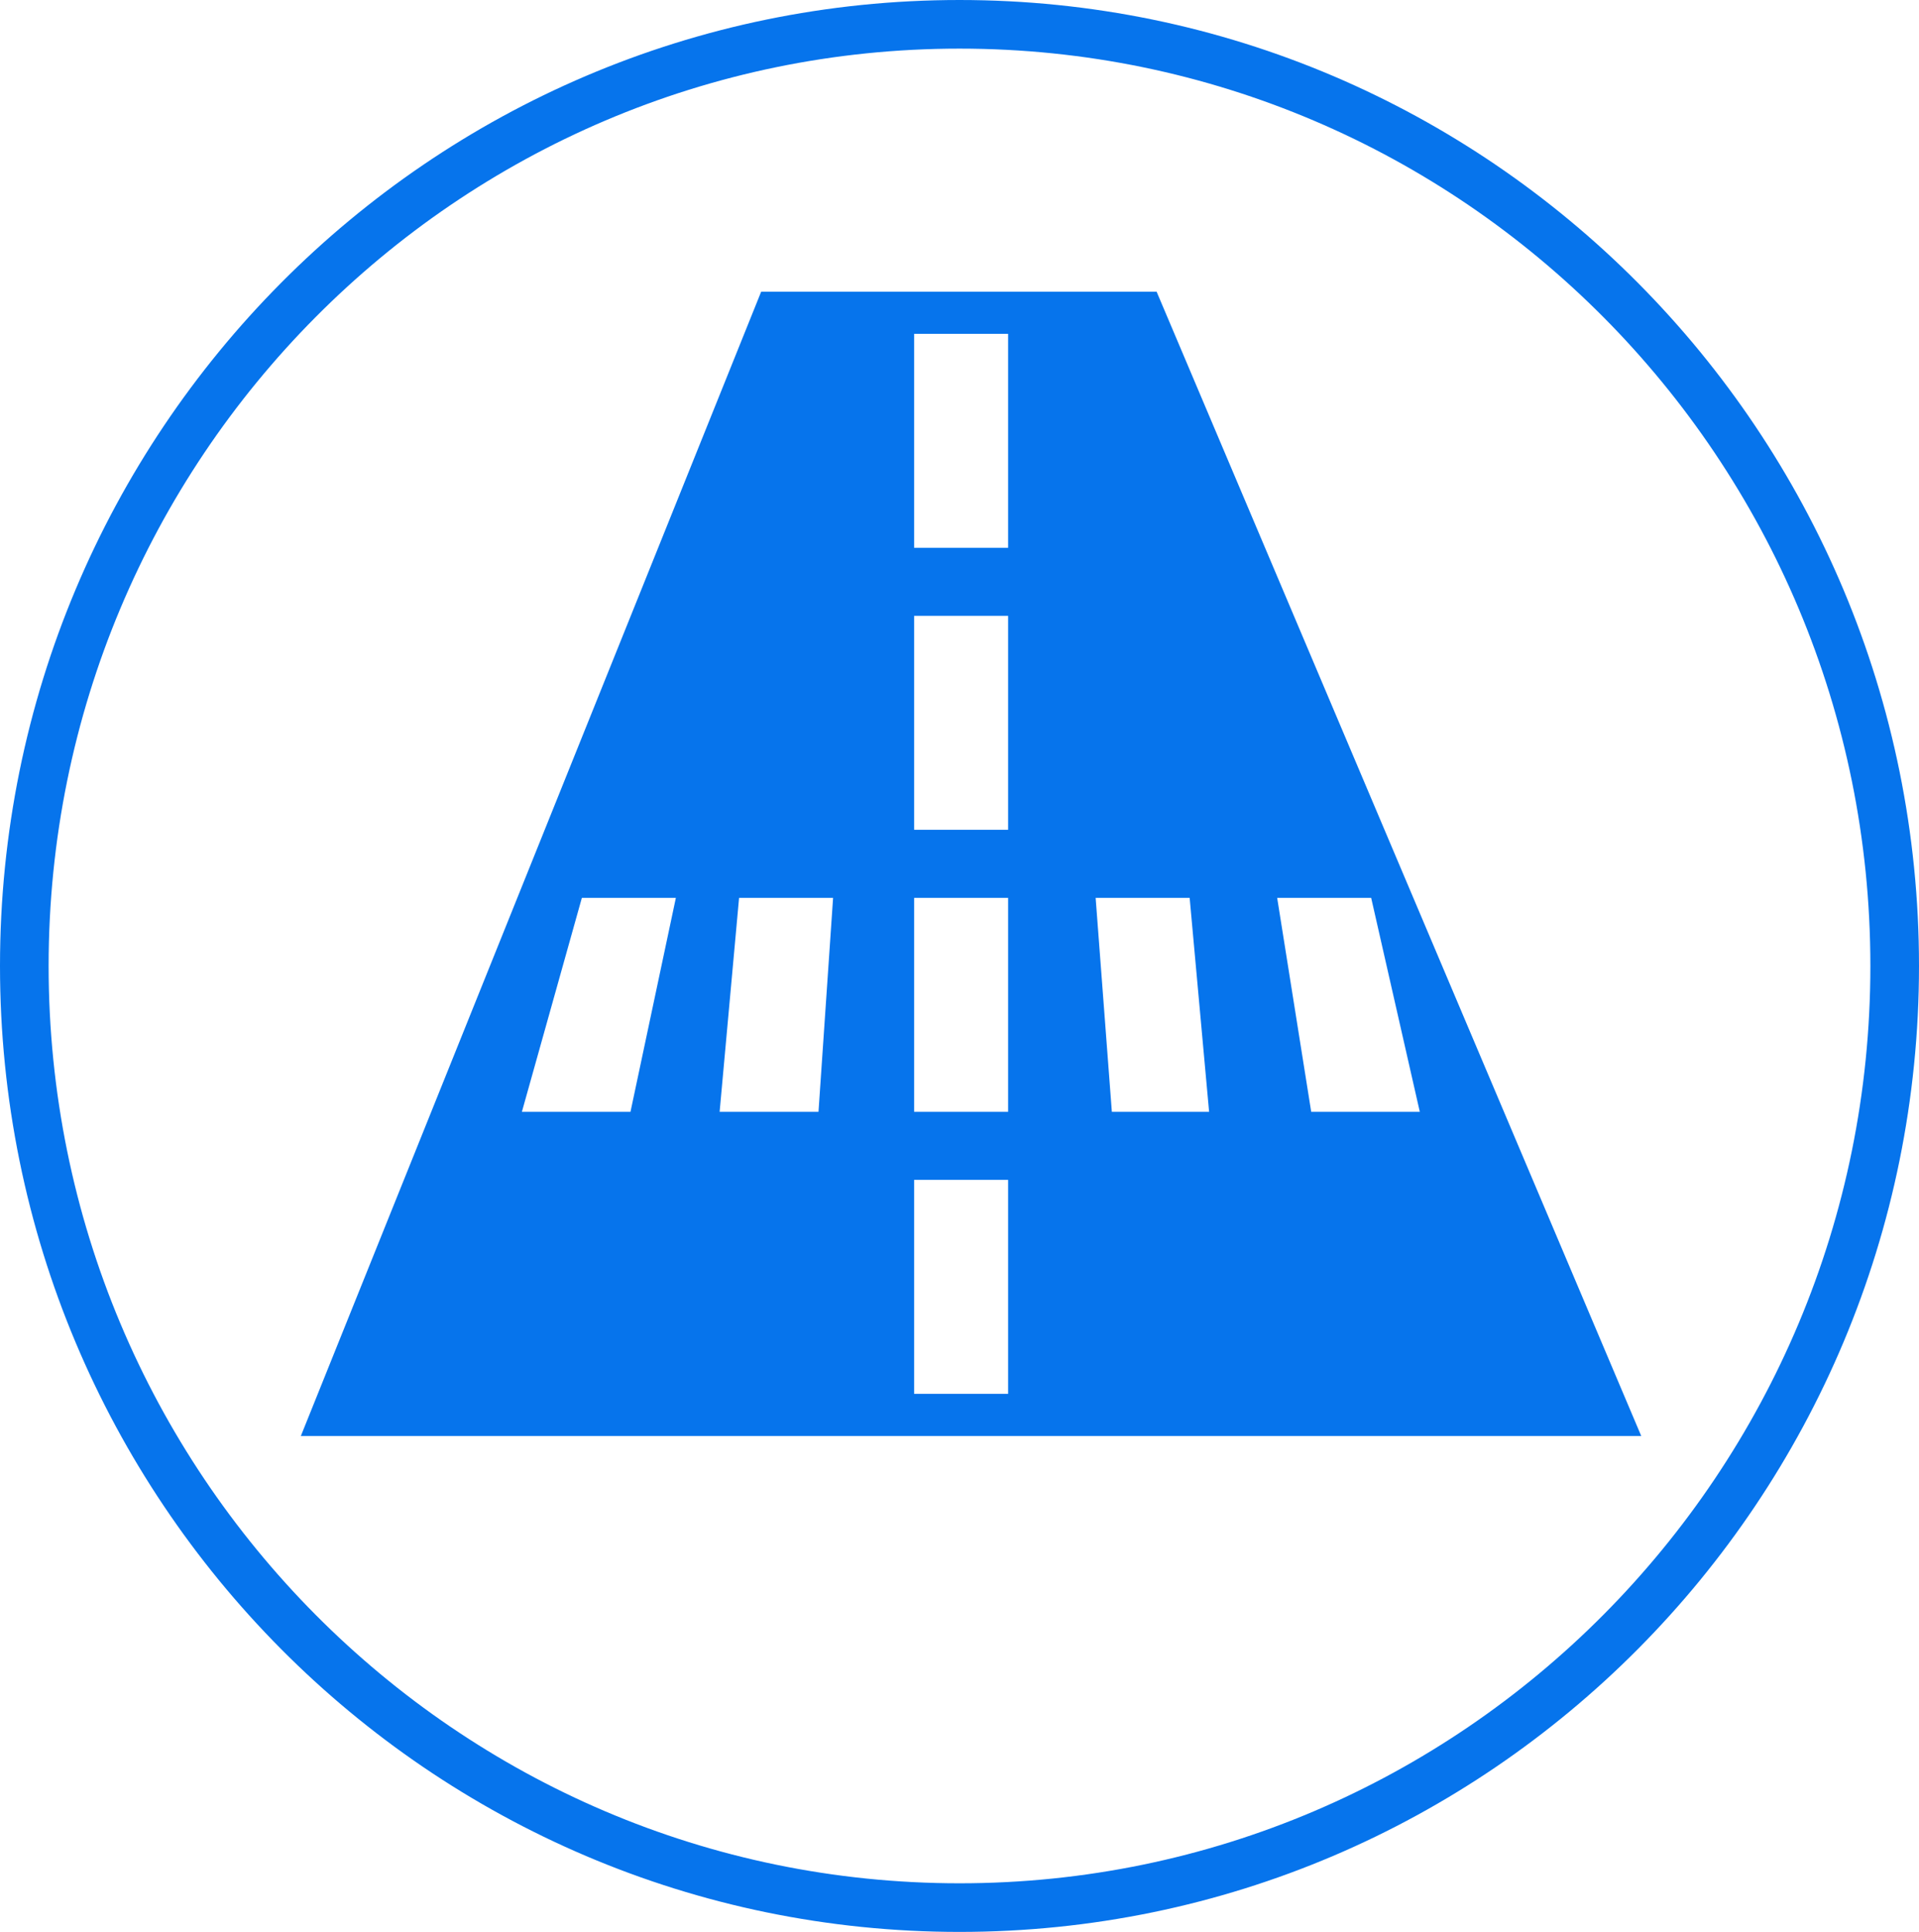
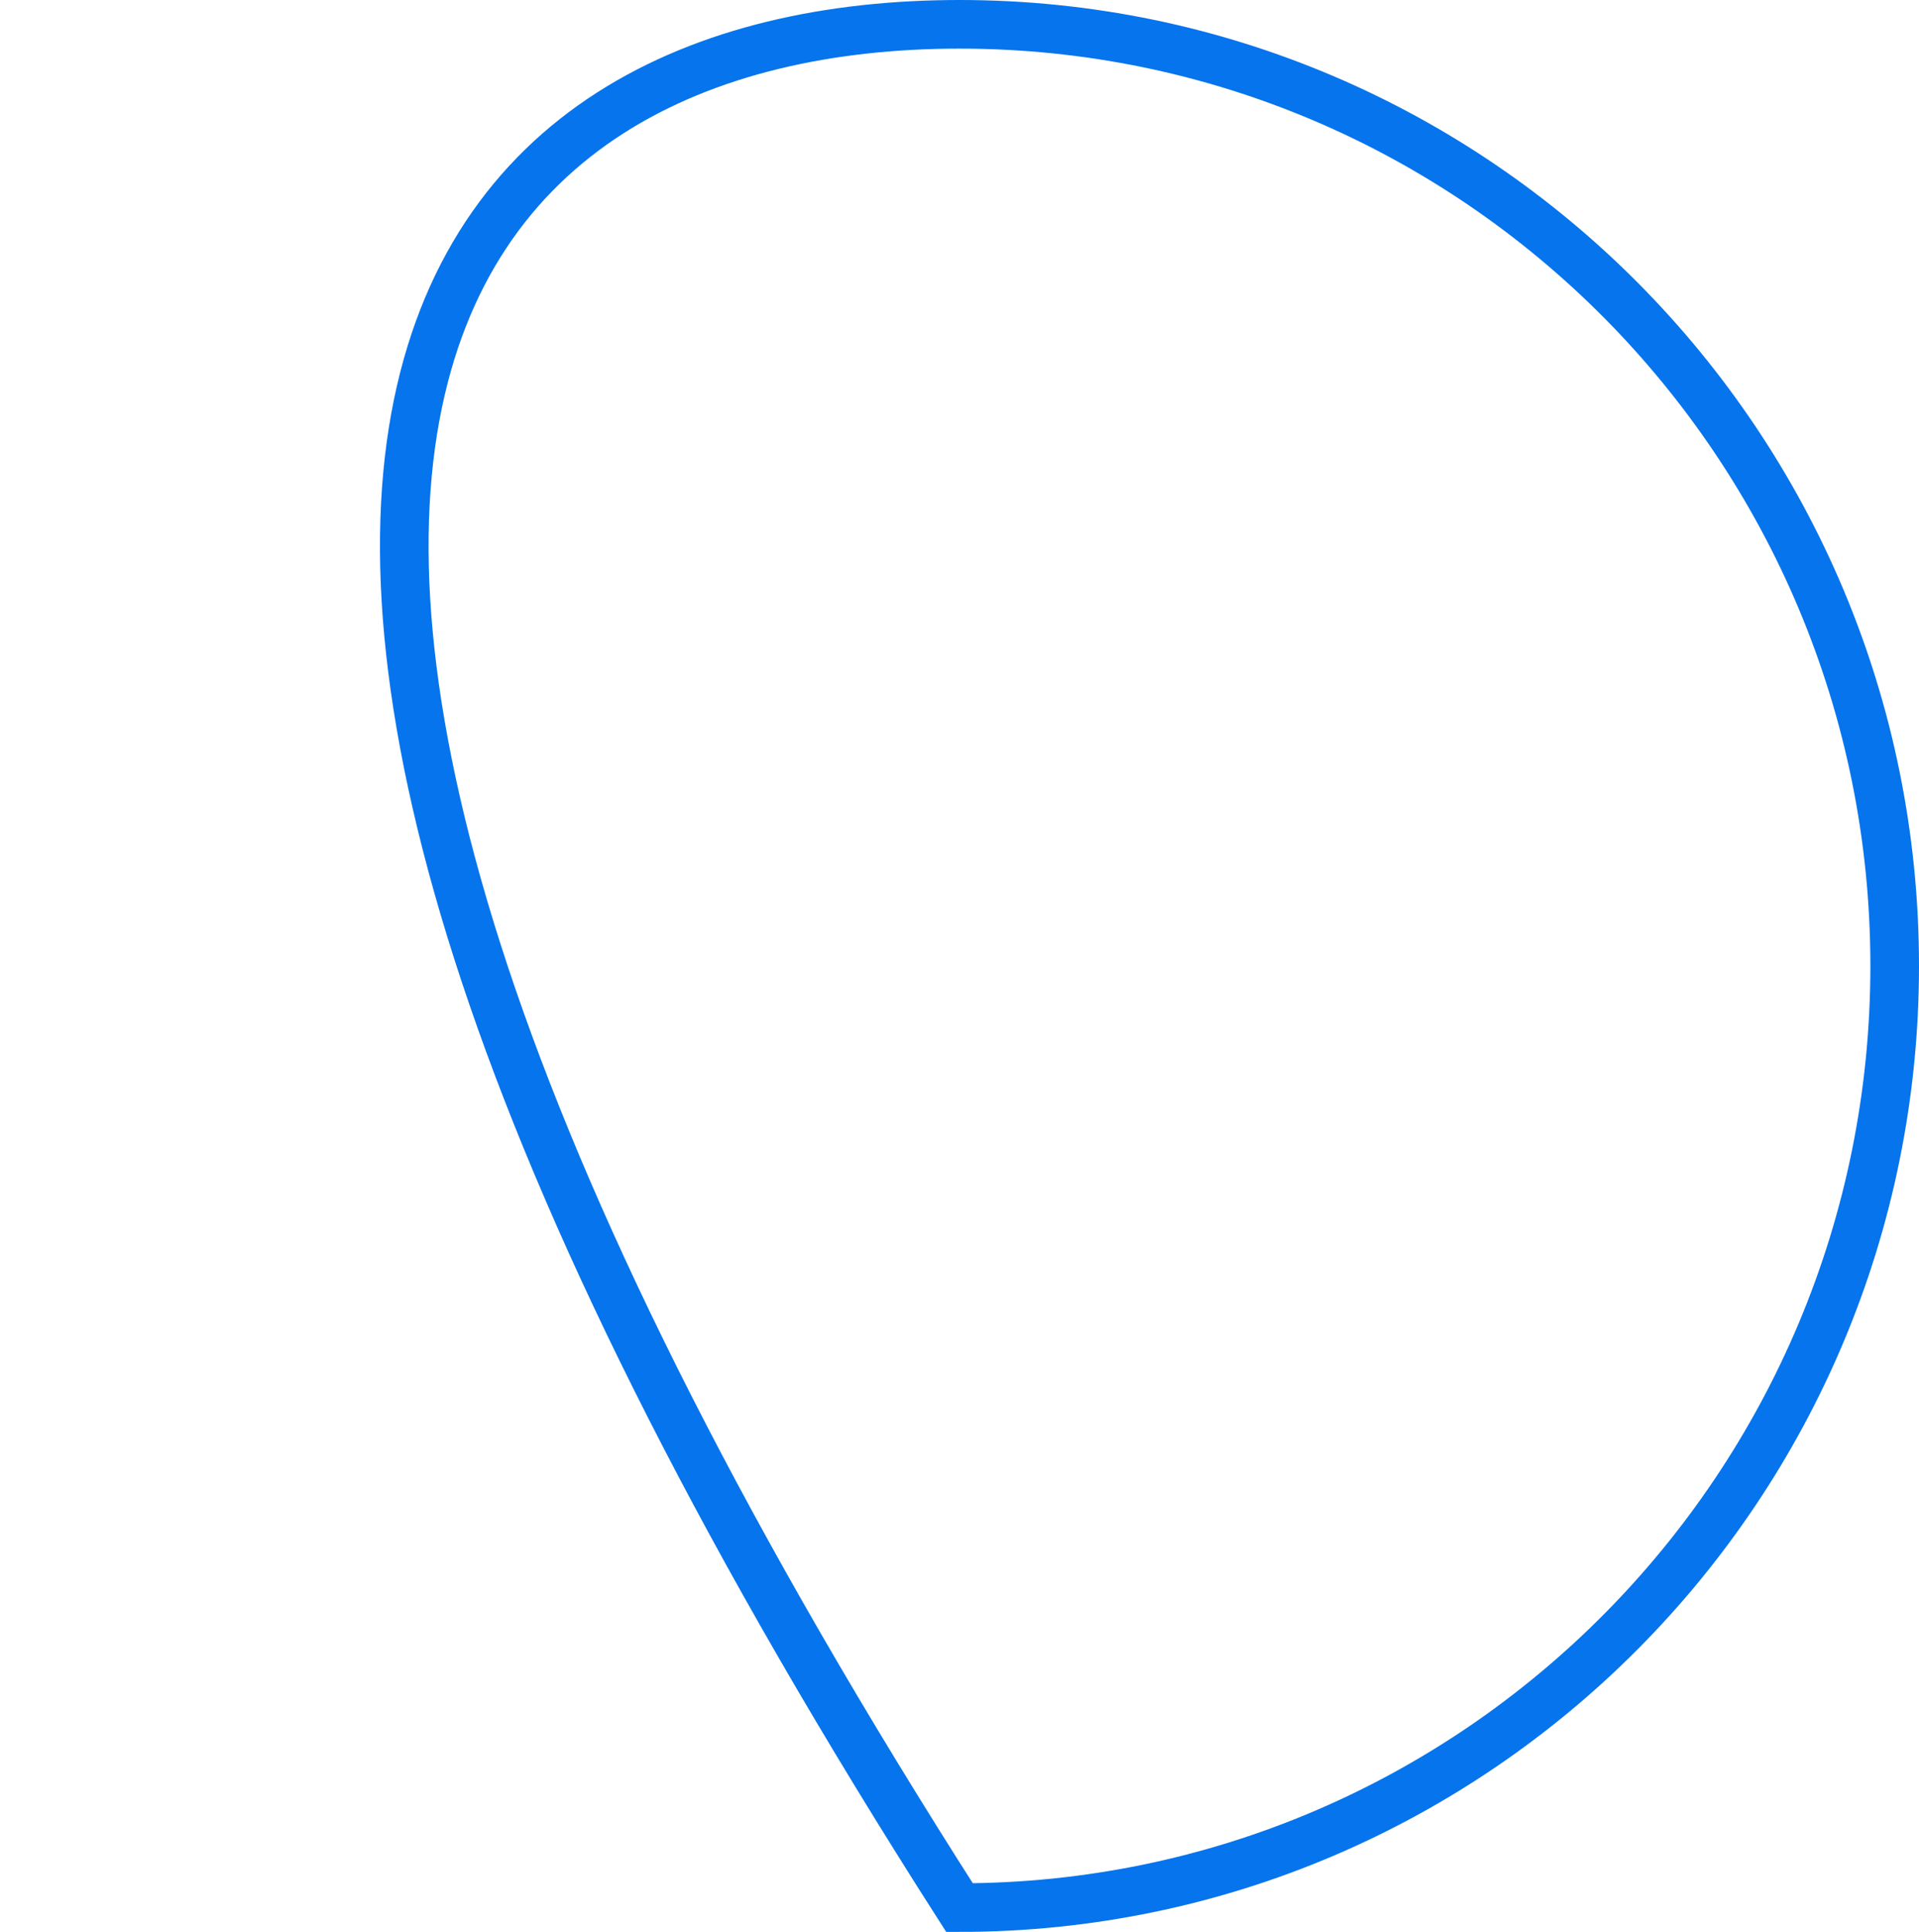
<svg xmlns="http://www.w3.org/2000/svg" width="592" height="596" viewBox="0 0 592 596" fill="none">
-   <path d="M296 7.5C455.287 7.5 584.5 137.514 584.5 298C584.5 458.486 455.287 588.5 296 588.5C136.713 588.5 7.5 458.486 7.5 298C7.5 137.514 136.713 7.5 296 7.5Z" stroke="#0674EC" stroke-width="15" />
-   <path d="M506.312 443H92.811L234.812 90H356.812L506.312 443ZM282 430H311V364H282V430ZM161 343H194.5L208.5 277H179.5L161 343ZM222 343H252.5L257 277H228L222 343ZM282 343H311V277H282V343ZM343 343H373L367 277H338L343 343ZM404.5 343H438L423 277H394L404.5 343ZM282 256H311V190H282V256ZM282 103V169H311V103H282Z" fill="#0674EC" />
+   <path d="M296 7.5C455.287 7.5 584.5 137.514 584.5 298C584.5 458.486 455.287 588.5 296 588.5C7.5 137.514 136.713 7.5 296 7.5Z" stroke="#0674EC" stroke-width="15" />
</svg>